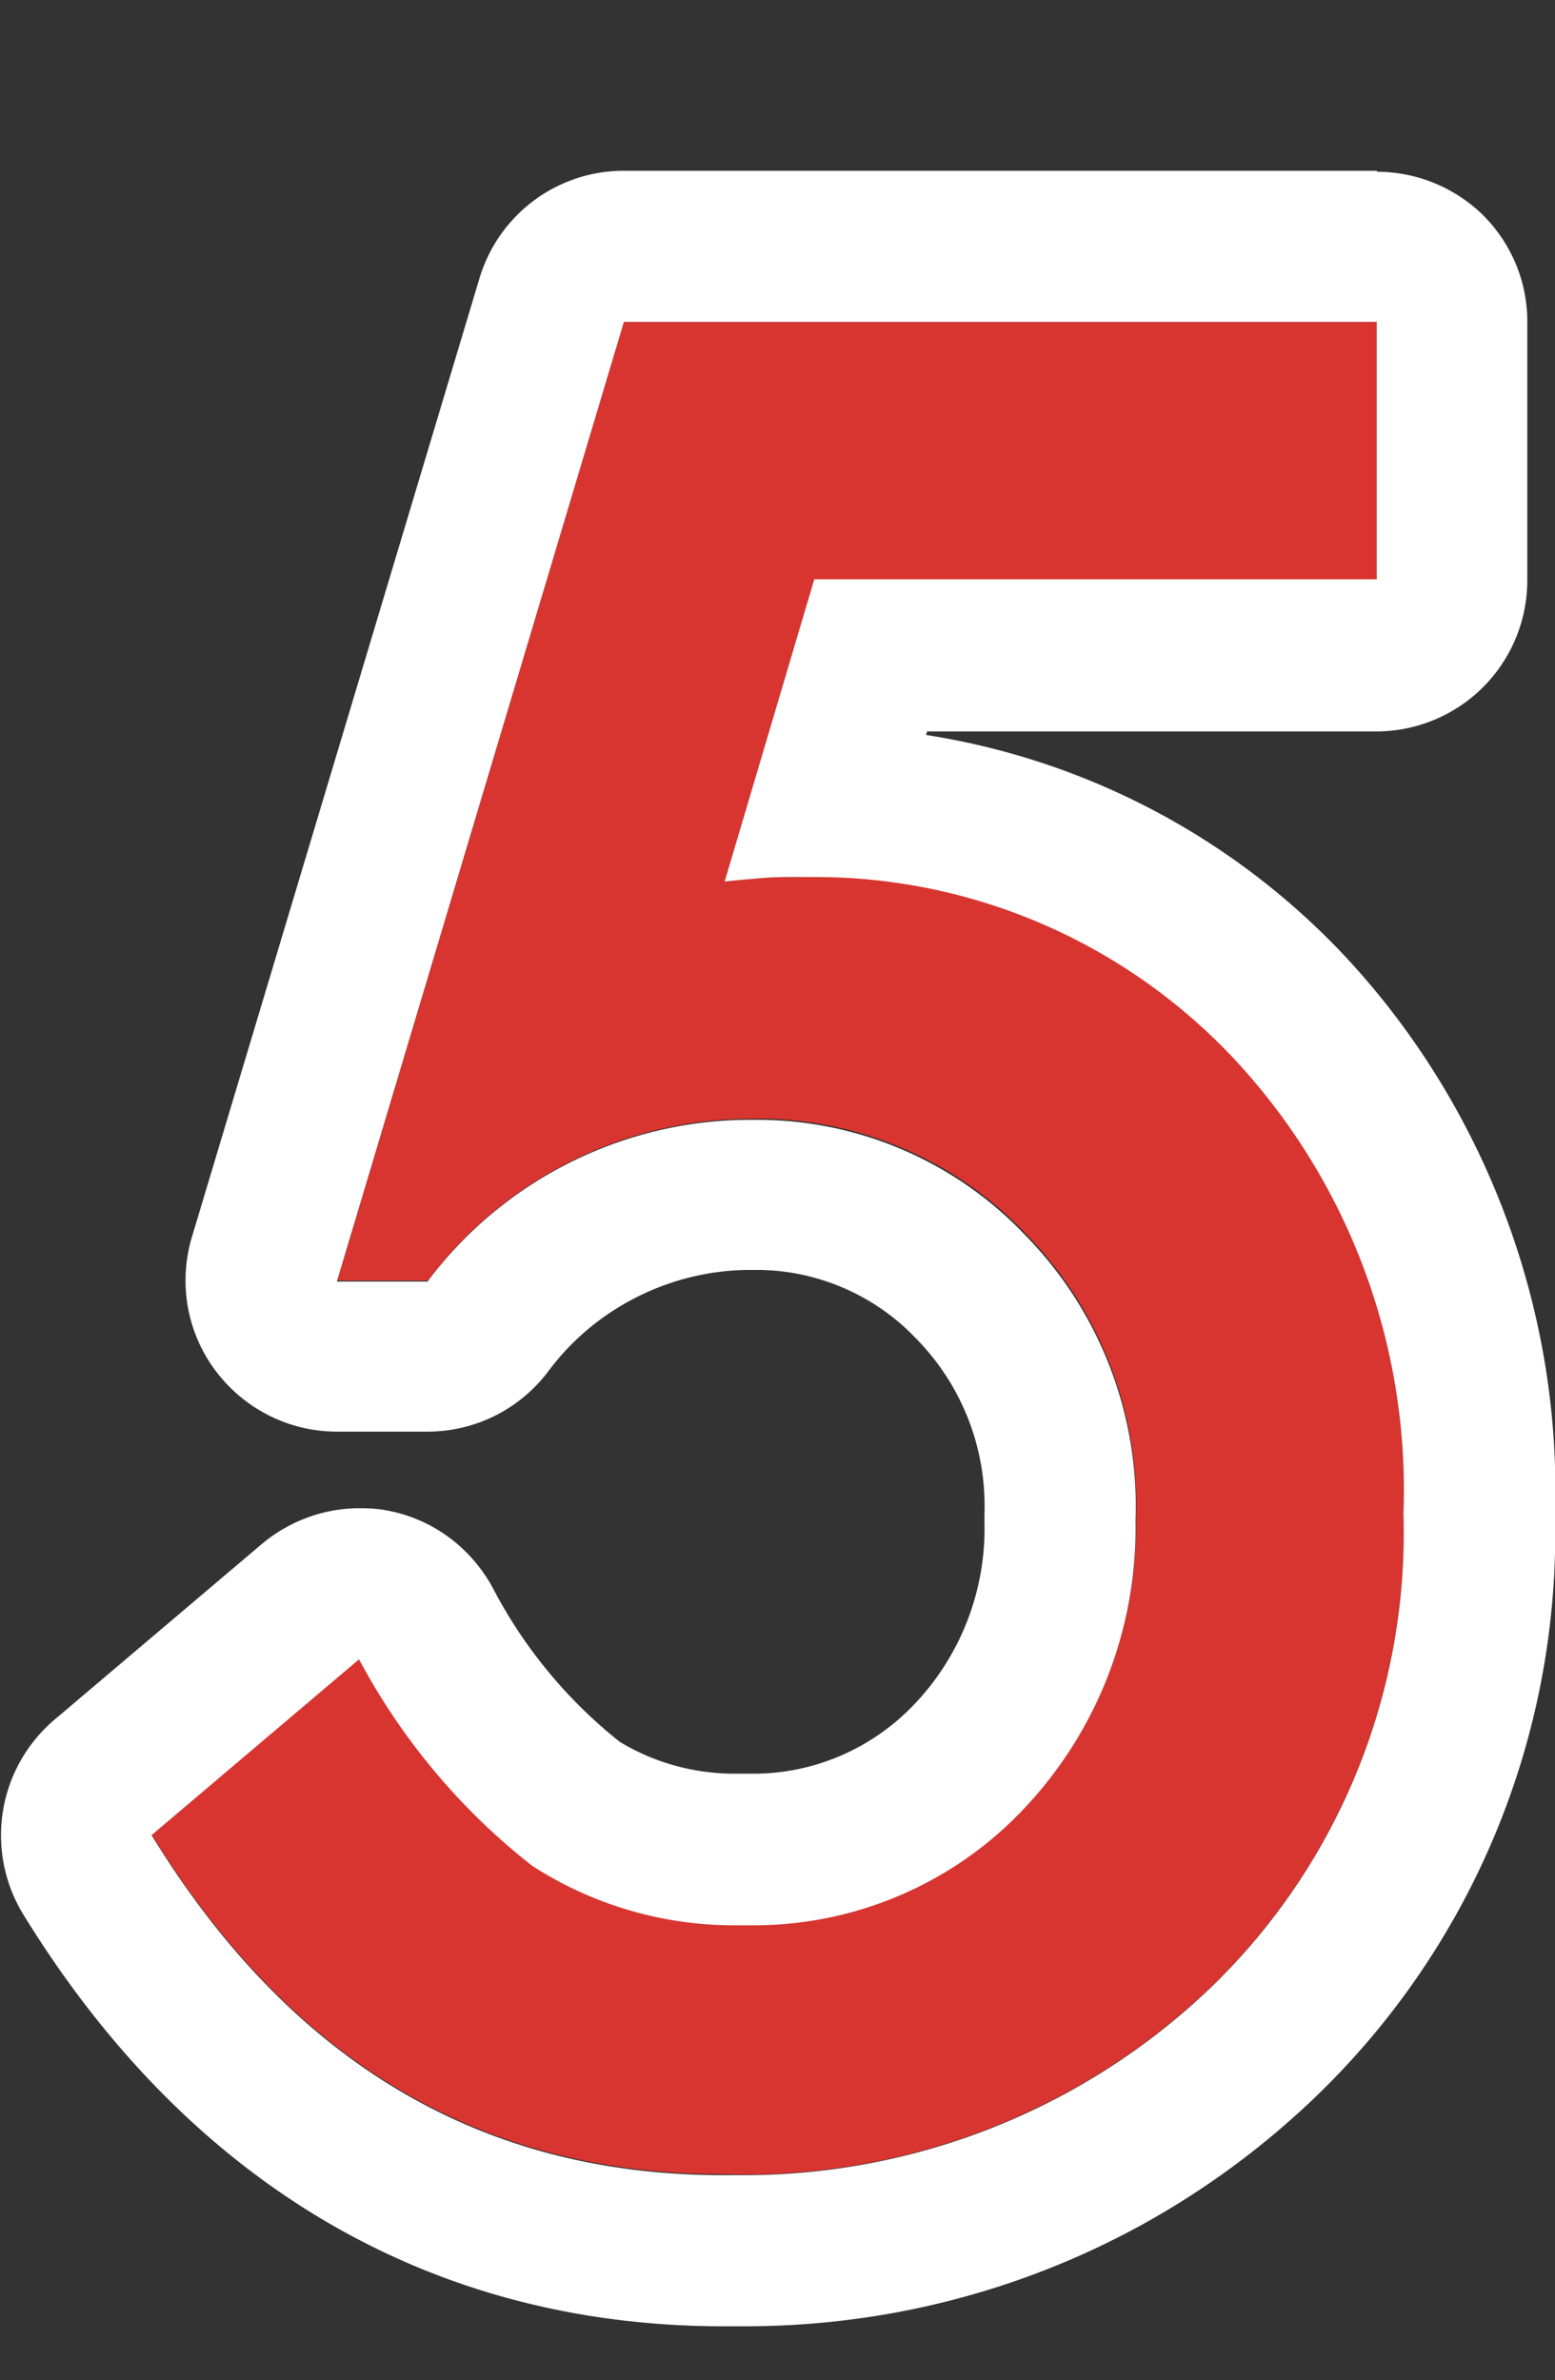
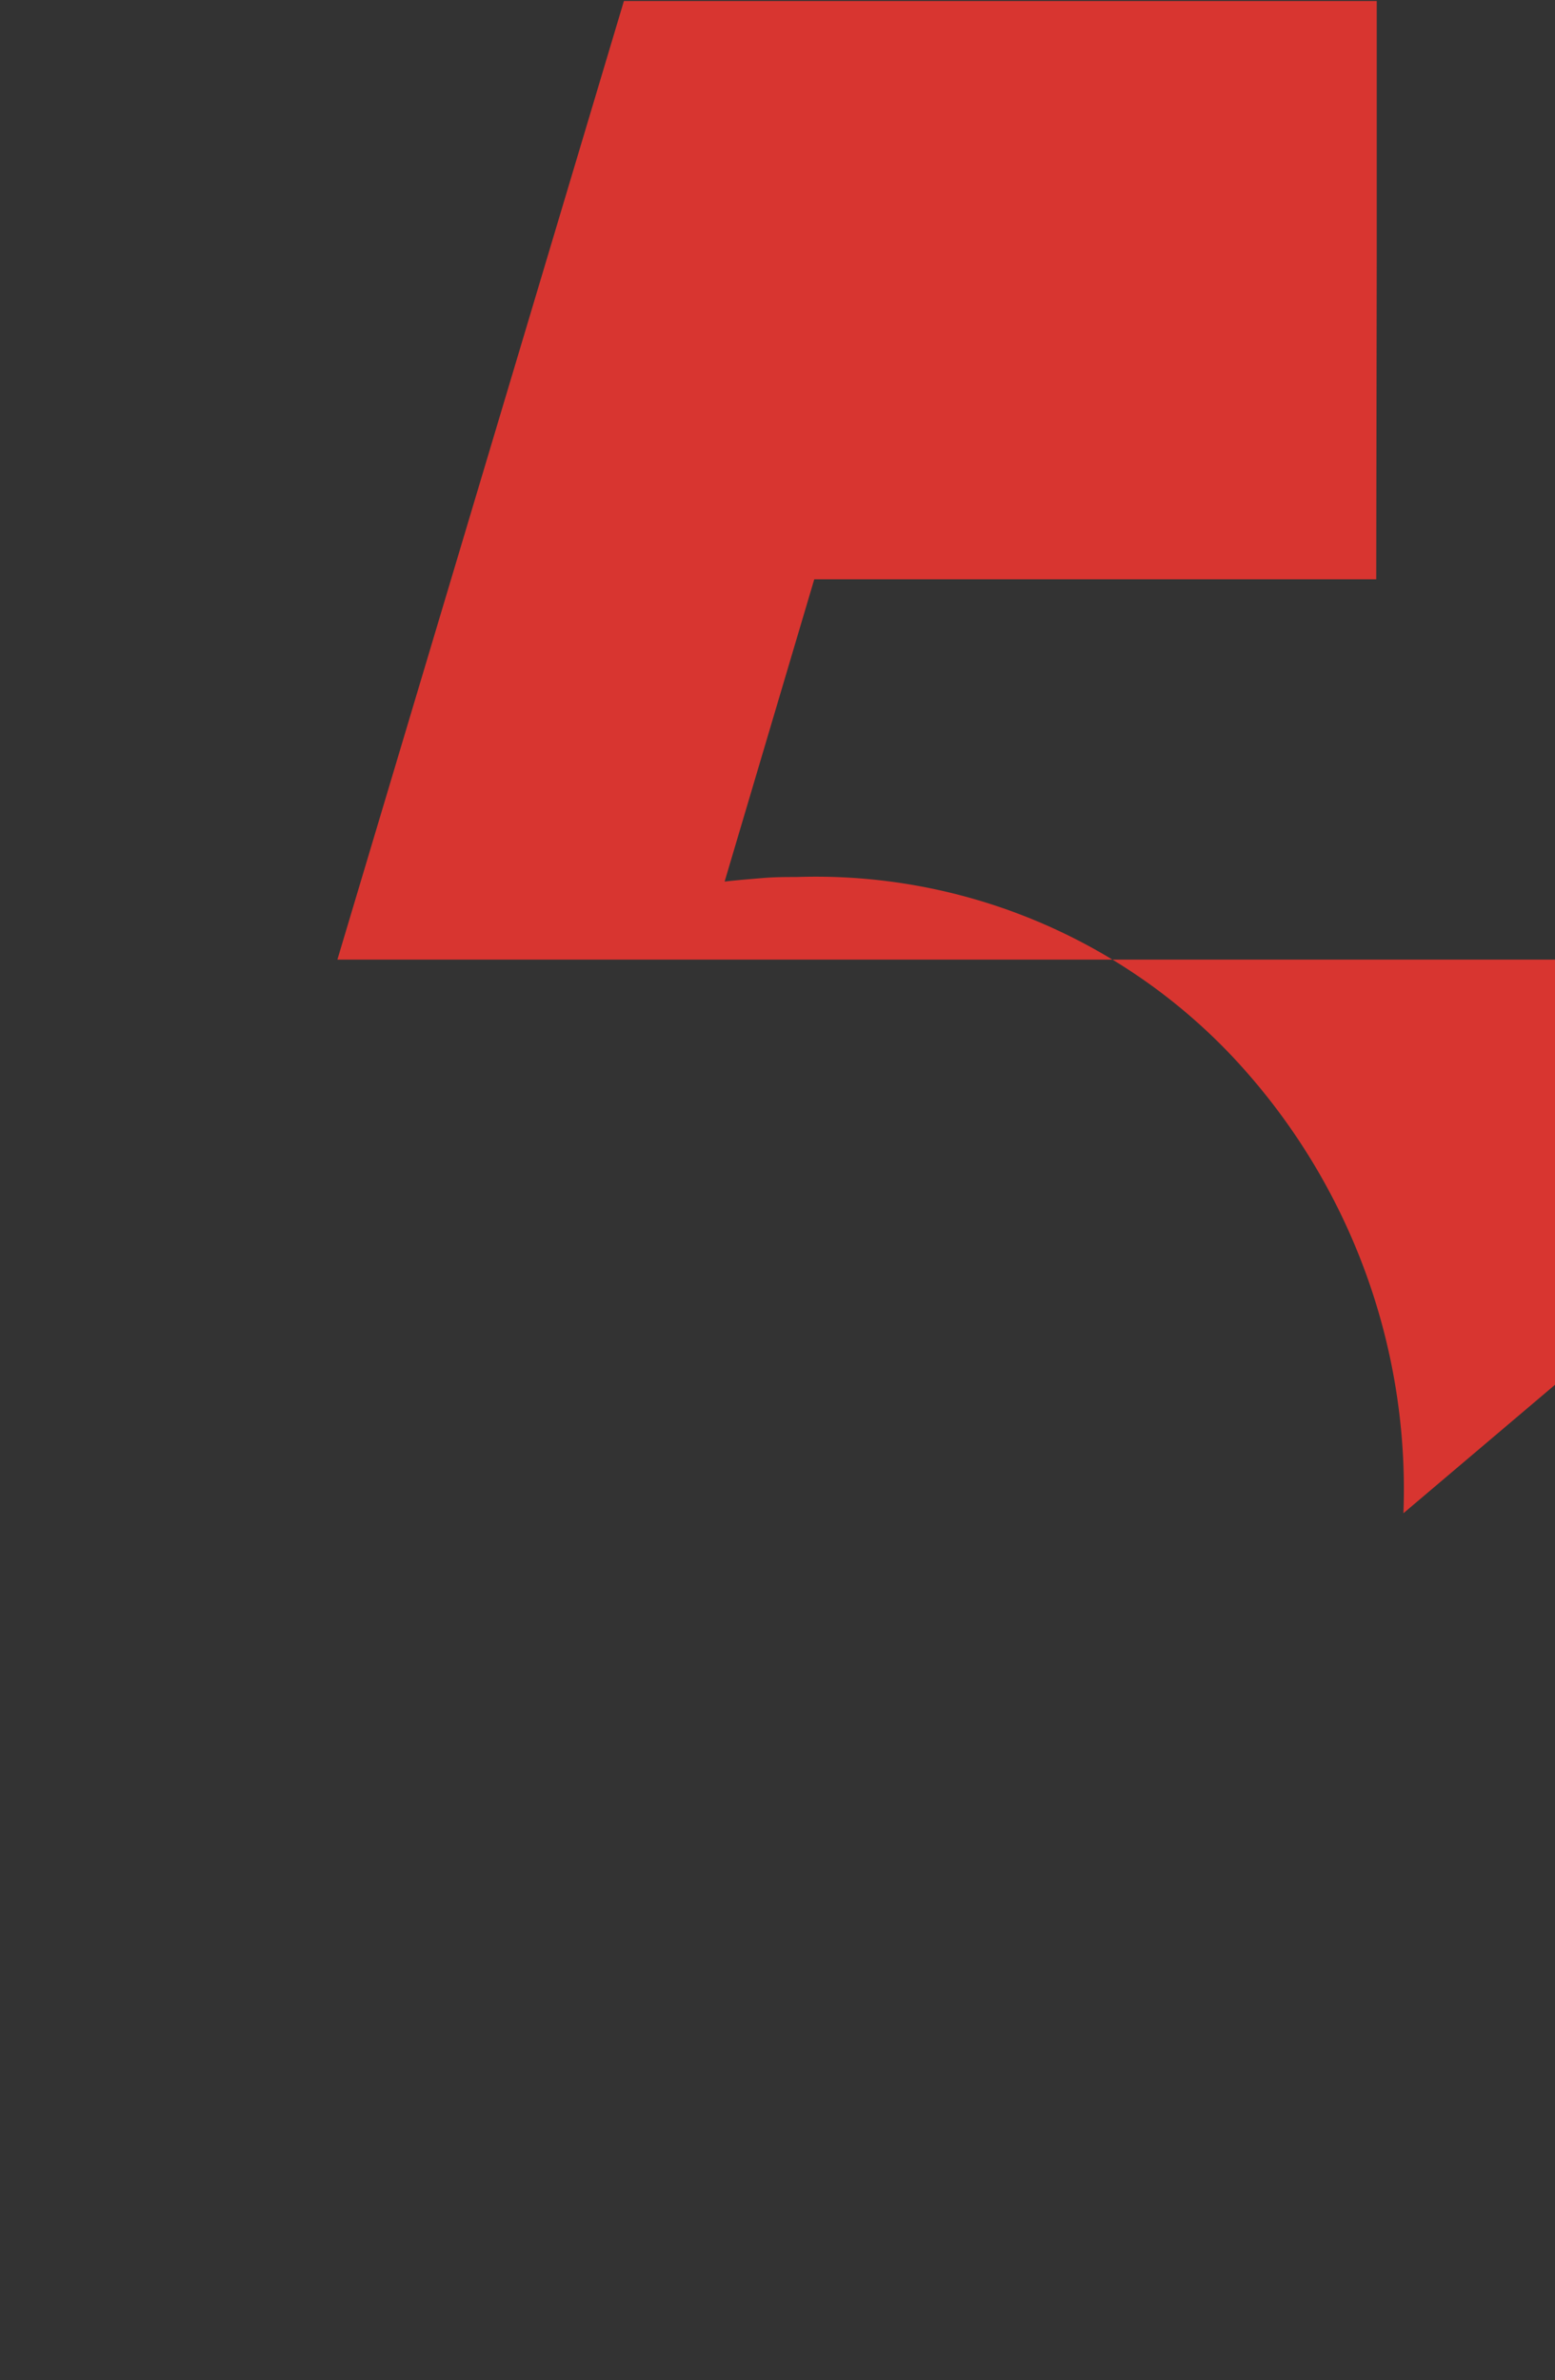
<svg xmlns="http://www.w3.org/2000/svg" width="30.88" height="47.25">
  <rect width="100%" height="100%" fill="#333333" stroke="none" />
  <defs>
    <clipPath id="a">
      <path fill="none" d="M0 0h30.88v47.25H0z" />
    </clipPath>
  </defs>
  <g clip-path="url(#a)">
-     <path d="M27.33 11.5H16.17l-1.78 6c.27-.03.52-.05.76-.07.24-.02.46-.02.67-.02 3.26-.11 6.41 1.19 8.65 3.56a12.54 12.54 0 013.4 9.07c.11 3.54-1.29 6.97-3.84 9.42-2.6 2.48-6.09 3.82-9.68 3.7-4.8 0-8.58-2.25-11.34-6.75l4.12-3.49c.85 1.59 2.02 2.99 3.45 4.1a7.39 7.39 0 004.24 1.17c2.08.05 4.08-.79 5.51-2.3a8.1 8.1 0 002.23-5.74 7.69 7.69 0 00-2.2-5.67 7.321 7.321 0 00-5.51-2.27c-2.5.02-4.85 1.21-6.35 3.21H6.7l5.69-19.03h14.95v5.12z" fill="#d83530" />
-     <path d="M27.34 6.39v5.11H16.17l-1.78 6c.27-.03.52-.05.76-.07.24-.02.46-.02.67-.02h.37c3.13 0 6.12 1.29 8.28 3.57a12.54 12.54 0 013.4 9.07c.11 3.54-1.29 6.97-3.84 9.42a13.4 13.4 0 01-9.25 3.71h-.43c-4.8 0-8.58-2.25-11.34-6.75l4.12-3.49c.85 1.59 2.02 2.99 3.44 4.1a7.39 7.39 0 004 1.18h.4c2.02 0 3.96-.83 5.35-2.3a8.1 8.1 0 002.23-5.74 7.69 7.69 0 00-2.2-5.67 7.338 7.338 0 00-5.32-2.28h-.19c-2.5.02-4.85 1.21-6.35 3.21h-1.8l5.7-19.05h14.95m0-3H12.39c-1.33 0-2.49.87-2.87 2.14L3.81 24.56c-.27.91-.1 1.89.47 2.65s1.46 1.21 2.41 1.21h1.8c.94 0 1.83-.44 2.4-1.2.93-1.25 2.42-2 3.98-2.01h.16c1.18 0 2.33.49 3.15 1.35a4.73 4.73 0 011.37 3.49v.18a5.05 5.05 0 01-1.4 3.61c-.83.87-1.98 1.37-3.18 1.37h-.39c-.8 0-1.59-.22-2.27-.63a9.515 9.515 0 01-2.52-3.05c-.43-.8-1.19-1.37-2.08-1.54-.19-.04-.38-.05-.57-.05-.7 0-1.39.25-1.94.71l-4.12 3.49A3.01 3.01 0 00.46 38c3.28 5.34 8.07 8.16 13.85 8.18h.48c4.24 0 8.26-1.61 11.32-4.54a15.51 15.51 0 004.77-11.58c.13-4.1-1.41-8.15-4.22-11.13a14.46 14.46 0 00-8.27-4.34l.02-.07h8.92a3 3 0 003-2.99V6.42c.01-.8-.3-1.56-.86-2.13-.56-.56-1.33-.88-2.12-.88zm0 6z" fill="#fff" />
+     <path d="M27.33 11.5H16.17l-1.78 6c.27-.03.52-.05.76-.07.24-.02.46-.02.67-.02 3.26-.11 6.41 1.19 8.65 3.56a12.54 12.54 0 013.4 9.07l4.12-3.49c.85 1.59 2.02 2.99 3.45 4.1a7.39 7.39 0 004.24 1.17c2.08.05 4.08-.79 5.51-2.3a8.1 8.1 0 002.23-5.74 7.69 7.69 0 00-2.2-5.67 7.321 7.321 0 00-5.51-2.27c-2.5.02-4.85 1.21-6.35 3.21H6.7l5.69-19.03h14.95v5.12z" fill="#d83530" />
  </g>
</svg>